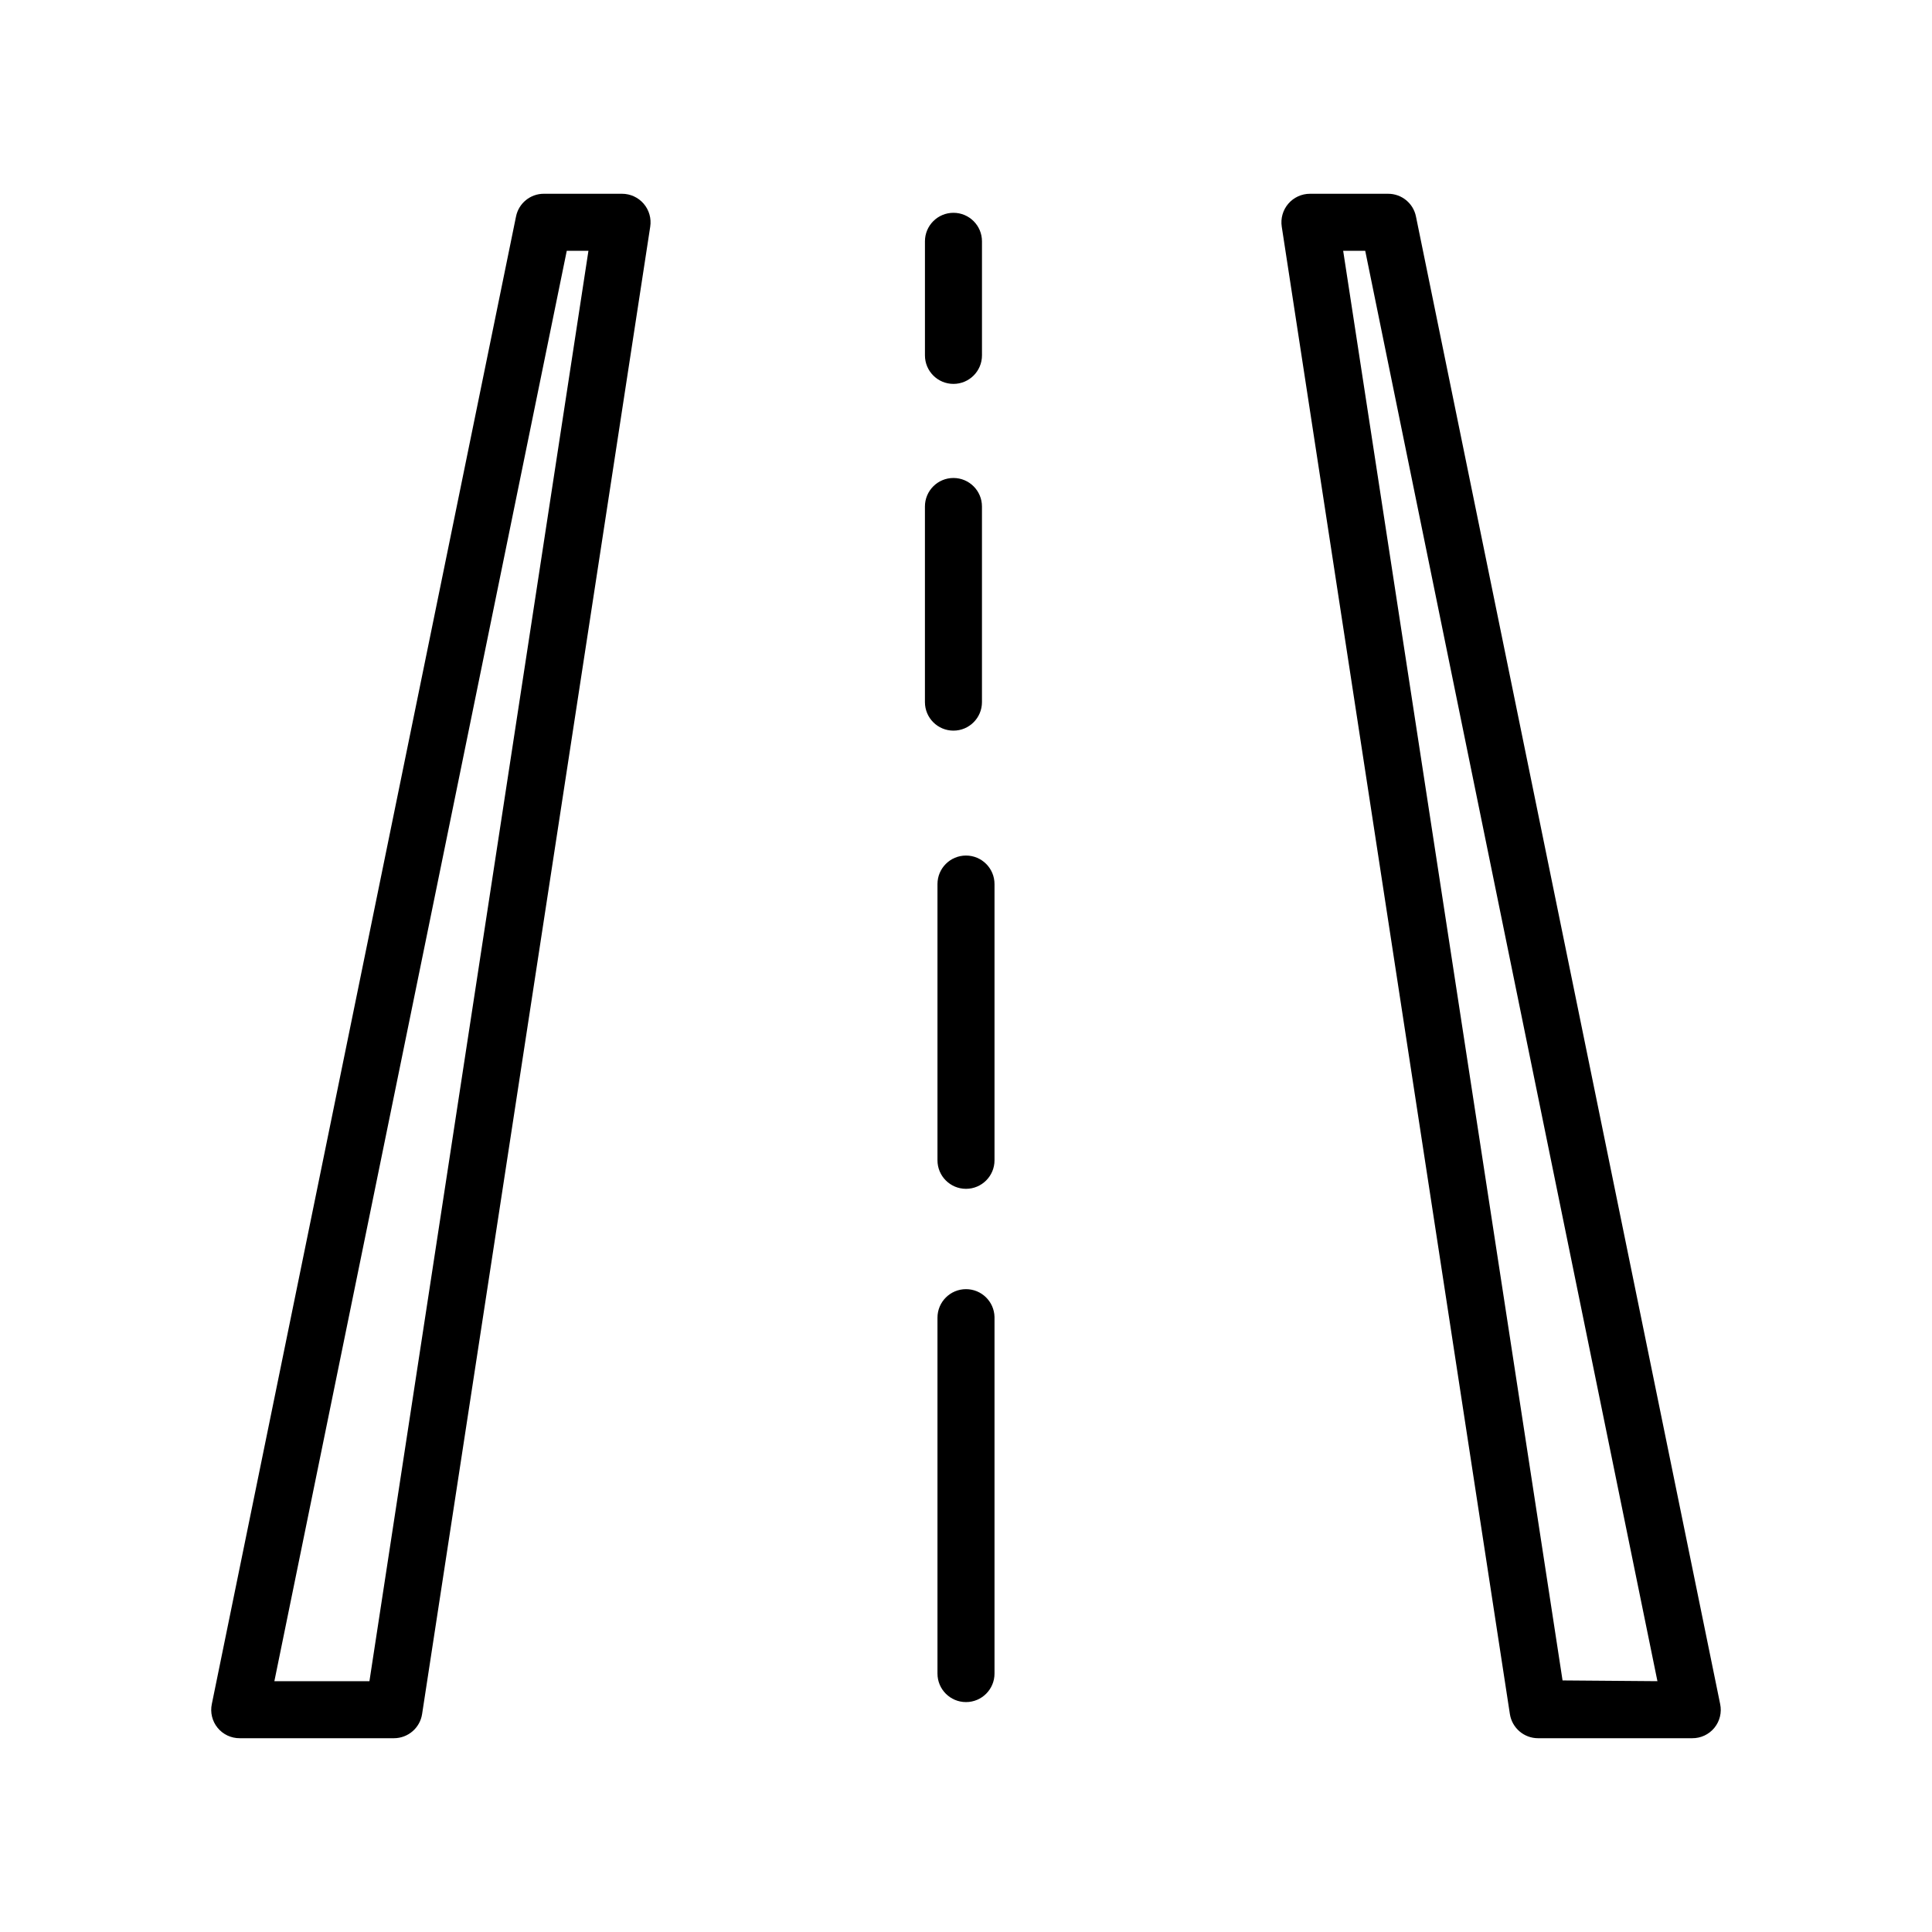
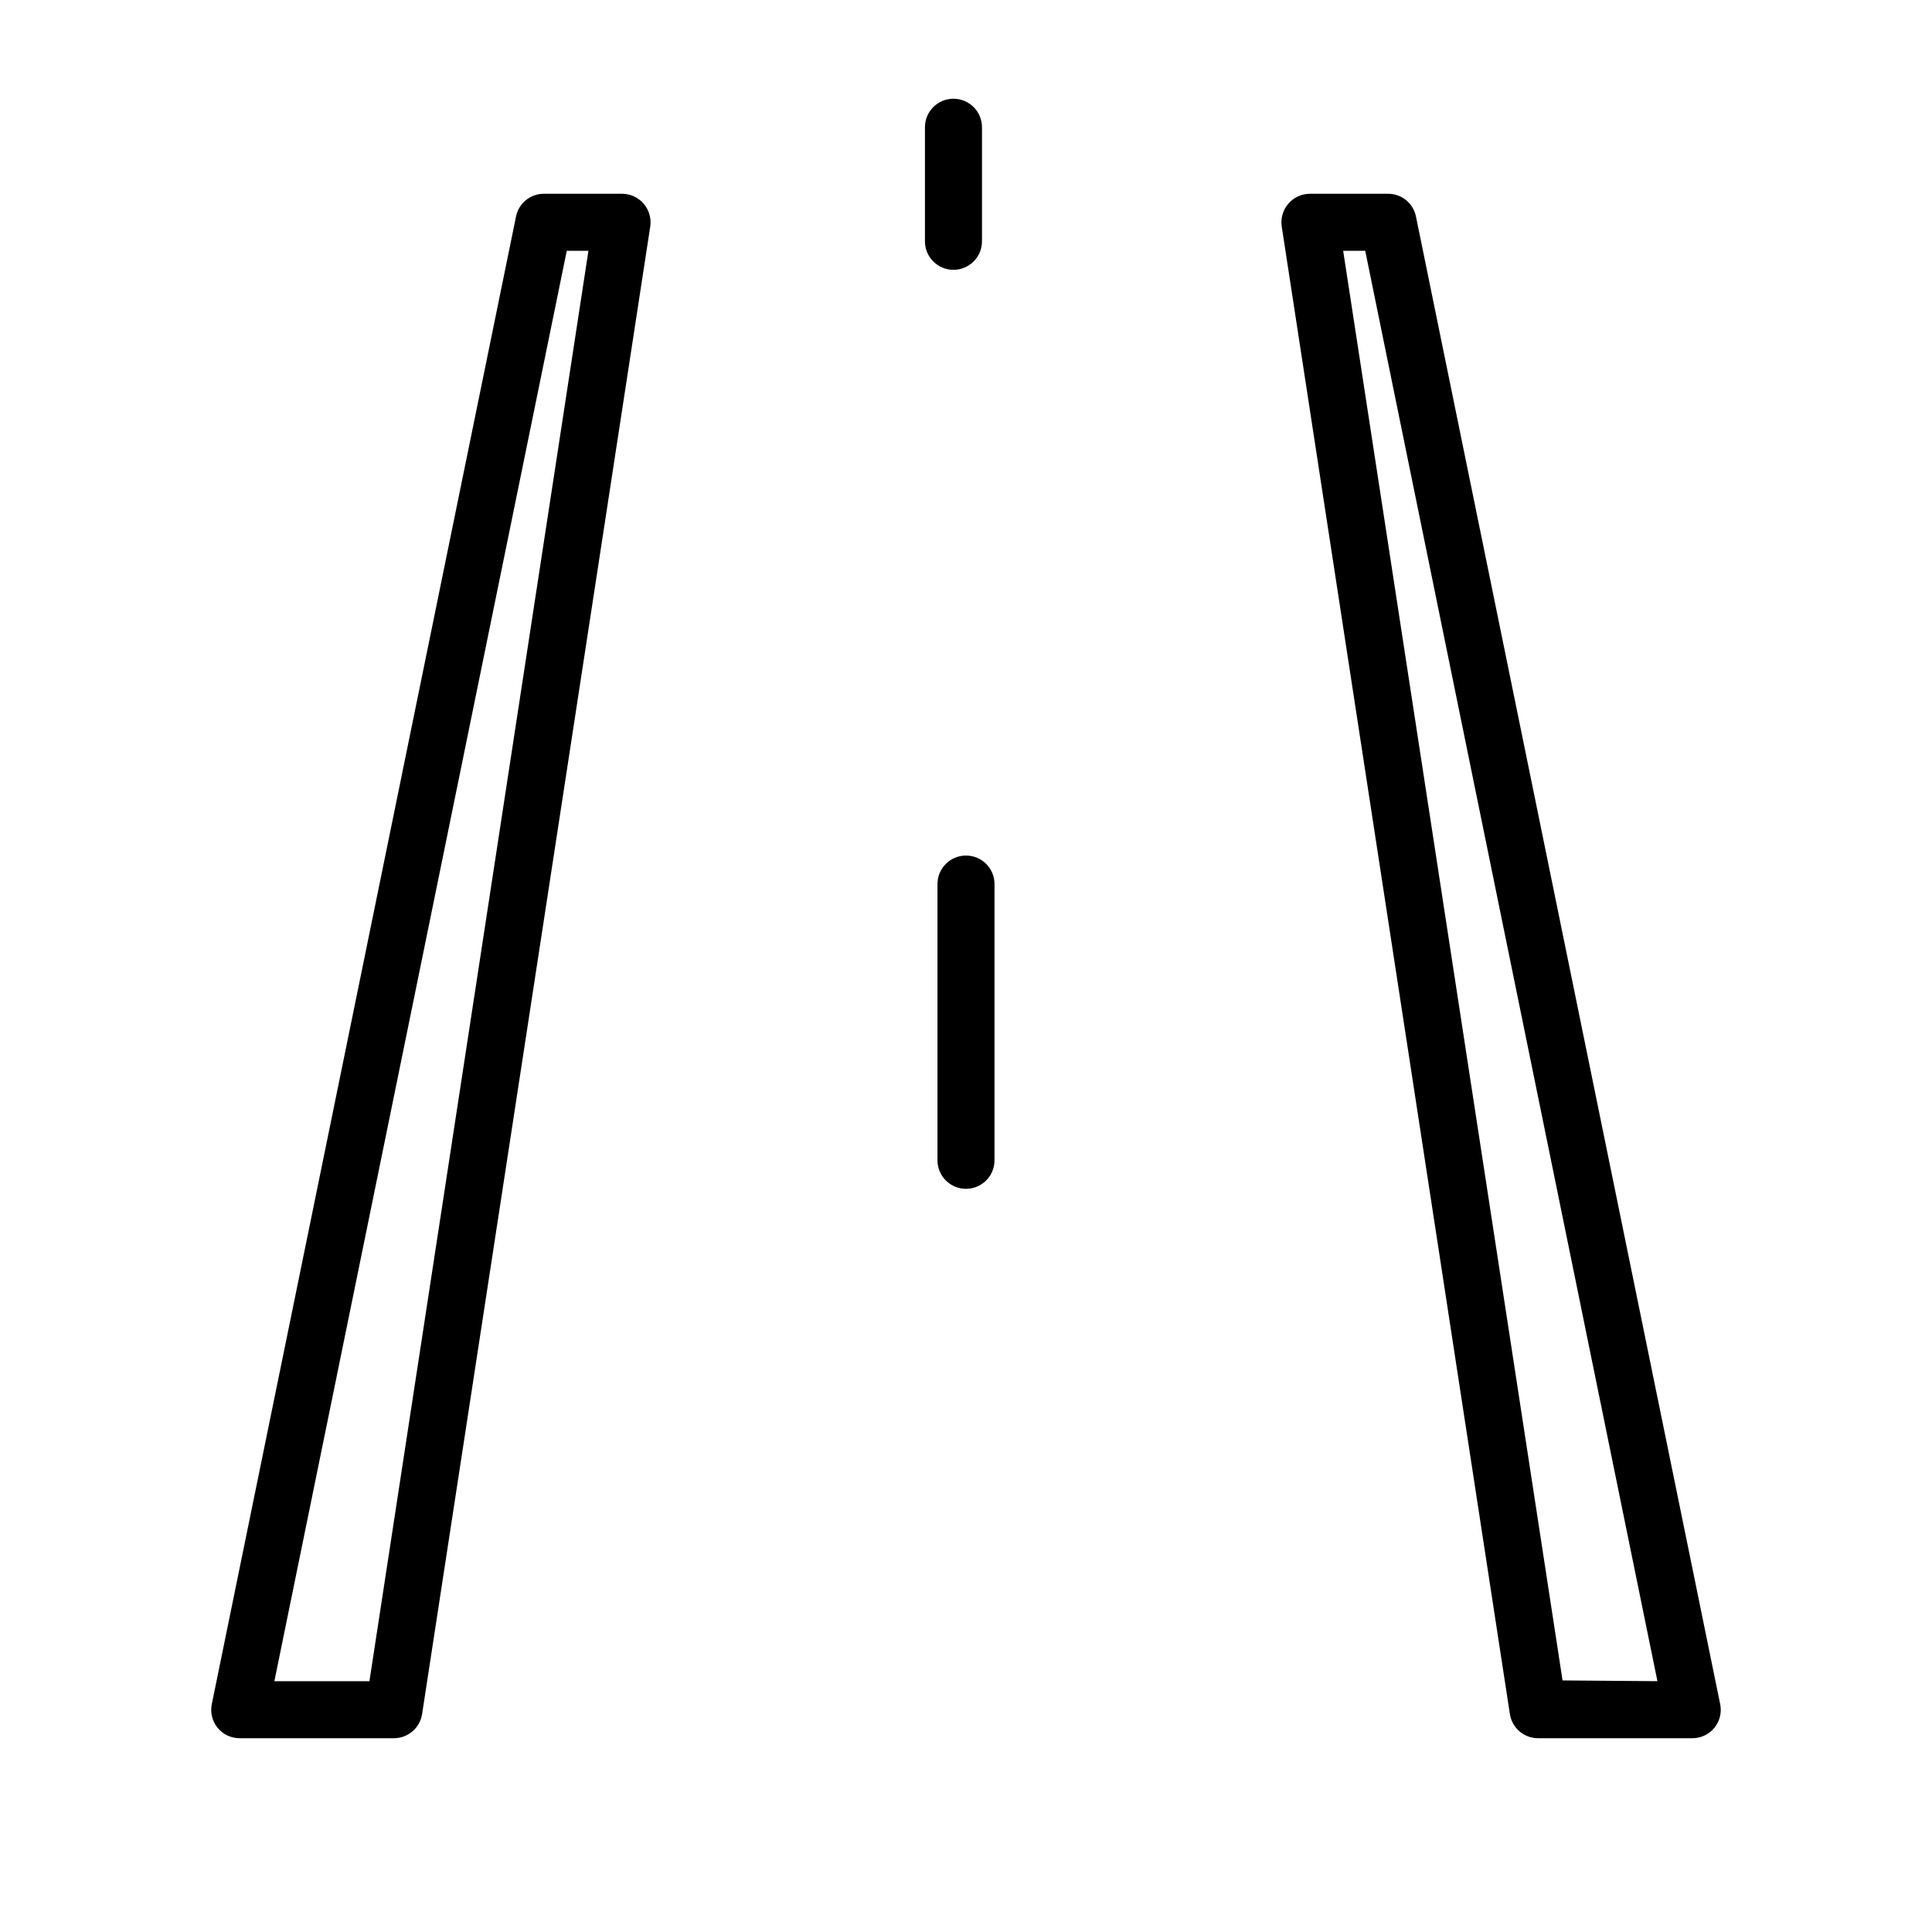
<svg xmlns="http://www.w3.org/2000/svg" fill="#000000" width="800px" height="800px" version="1.1" viewBox="144 144 512 512">
  <g>
    <path d="m519.25 201.4c-0.699-3.531-3.809-6.066-7.406-6.047h-20.707c-2.203 0.004-4.297 0.969-5.731 2.644-1.434 1.676-2.062 3.891-1.727 6.07l60.457 394.18c0.574 3.68 3.734 6.394 7.457 6.398h40.859c2.277 0.02 4.438-0.992 5.879-2.758 1.438-1.762 2-4.082 1.527-6.309zm38.844 387.93-58.141-378.87h5.844l77.438 379.07z" />
    <path d="m308.86 195.35h-20.707c-3.598-0.02-6.707 2.516-7.406 6.047l-80.609 394.18c-0.473 2.227 0.09 4.547 1.527 6.309 1.441 1.766 3.602 2.777 5.879 2.758h40.859c3.723-0.004 6.887-2.719 7.457-6.398l60.457-394.18c0.336-2.18-0.293-4.394-1.727-6.07-1.434-1.676-3.527-2.641-5.731-2.644zm-66.957 394.18h-25.191l77.488-379.07h5.742z" />
-     <path d="m400 485.64c-4.176 0-7.559 3.387-7.559 7.559v94.312c0 4.176 3.383 7.559 7.559 7.559 4.172 0 7.555-3.383 7.555-7.559v-94.516c-0.109-4.094-3.461-7.356-7.555-7.356z" />
    <path d="m400 370.73c-4.176 0-7.559 3.383-7.559 7.559v73.203c0 4.172 3.383 7.559 7.559 7.559 4.172 0 7.555-3.387 7.555-7.559v-73.203c0-4.176-3.383-7.559-7.555-7.559z" />
-     <path d="m404.23 330.07v-51.844c0-4.172-3.383-7.555-7.559-7.555-4.172 0-7.555 3.383-7.555 7.555v51.844c0 4.172 3.383 7.555 7.555 7.555 4.176 0 7.559-3.383 7.559-7.555z" />
-     <path d="m389.12 207.95v30.23c0 4.172 3.383 7.555 7.555 7.555 4.176 0 7.559-3.383 7.559-7.555v-30.23c0-4.172-3.383-7.555-7.559-7.555-4.172 0-7.555 3.383-7.555 7.555z" />
+     <path d="m389.12 207.95c0 4.172 3.383 7.555 7.555 7.555 4.176 0 7.559-3.383 7.559-7.555v-30.23c0-4.172-3.383-7.555-7.559-7.555-4.172 0-7.555 3.383-7.555 7.555z" />
  </g>
</svg>